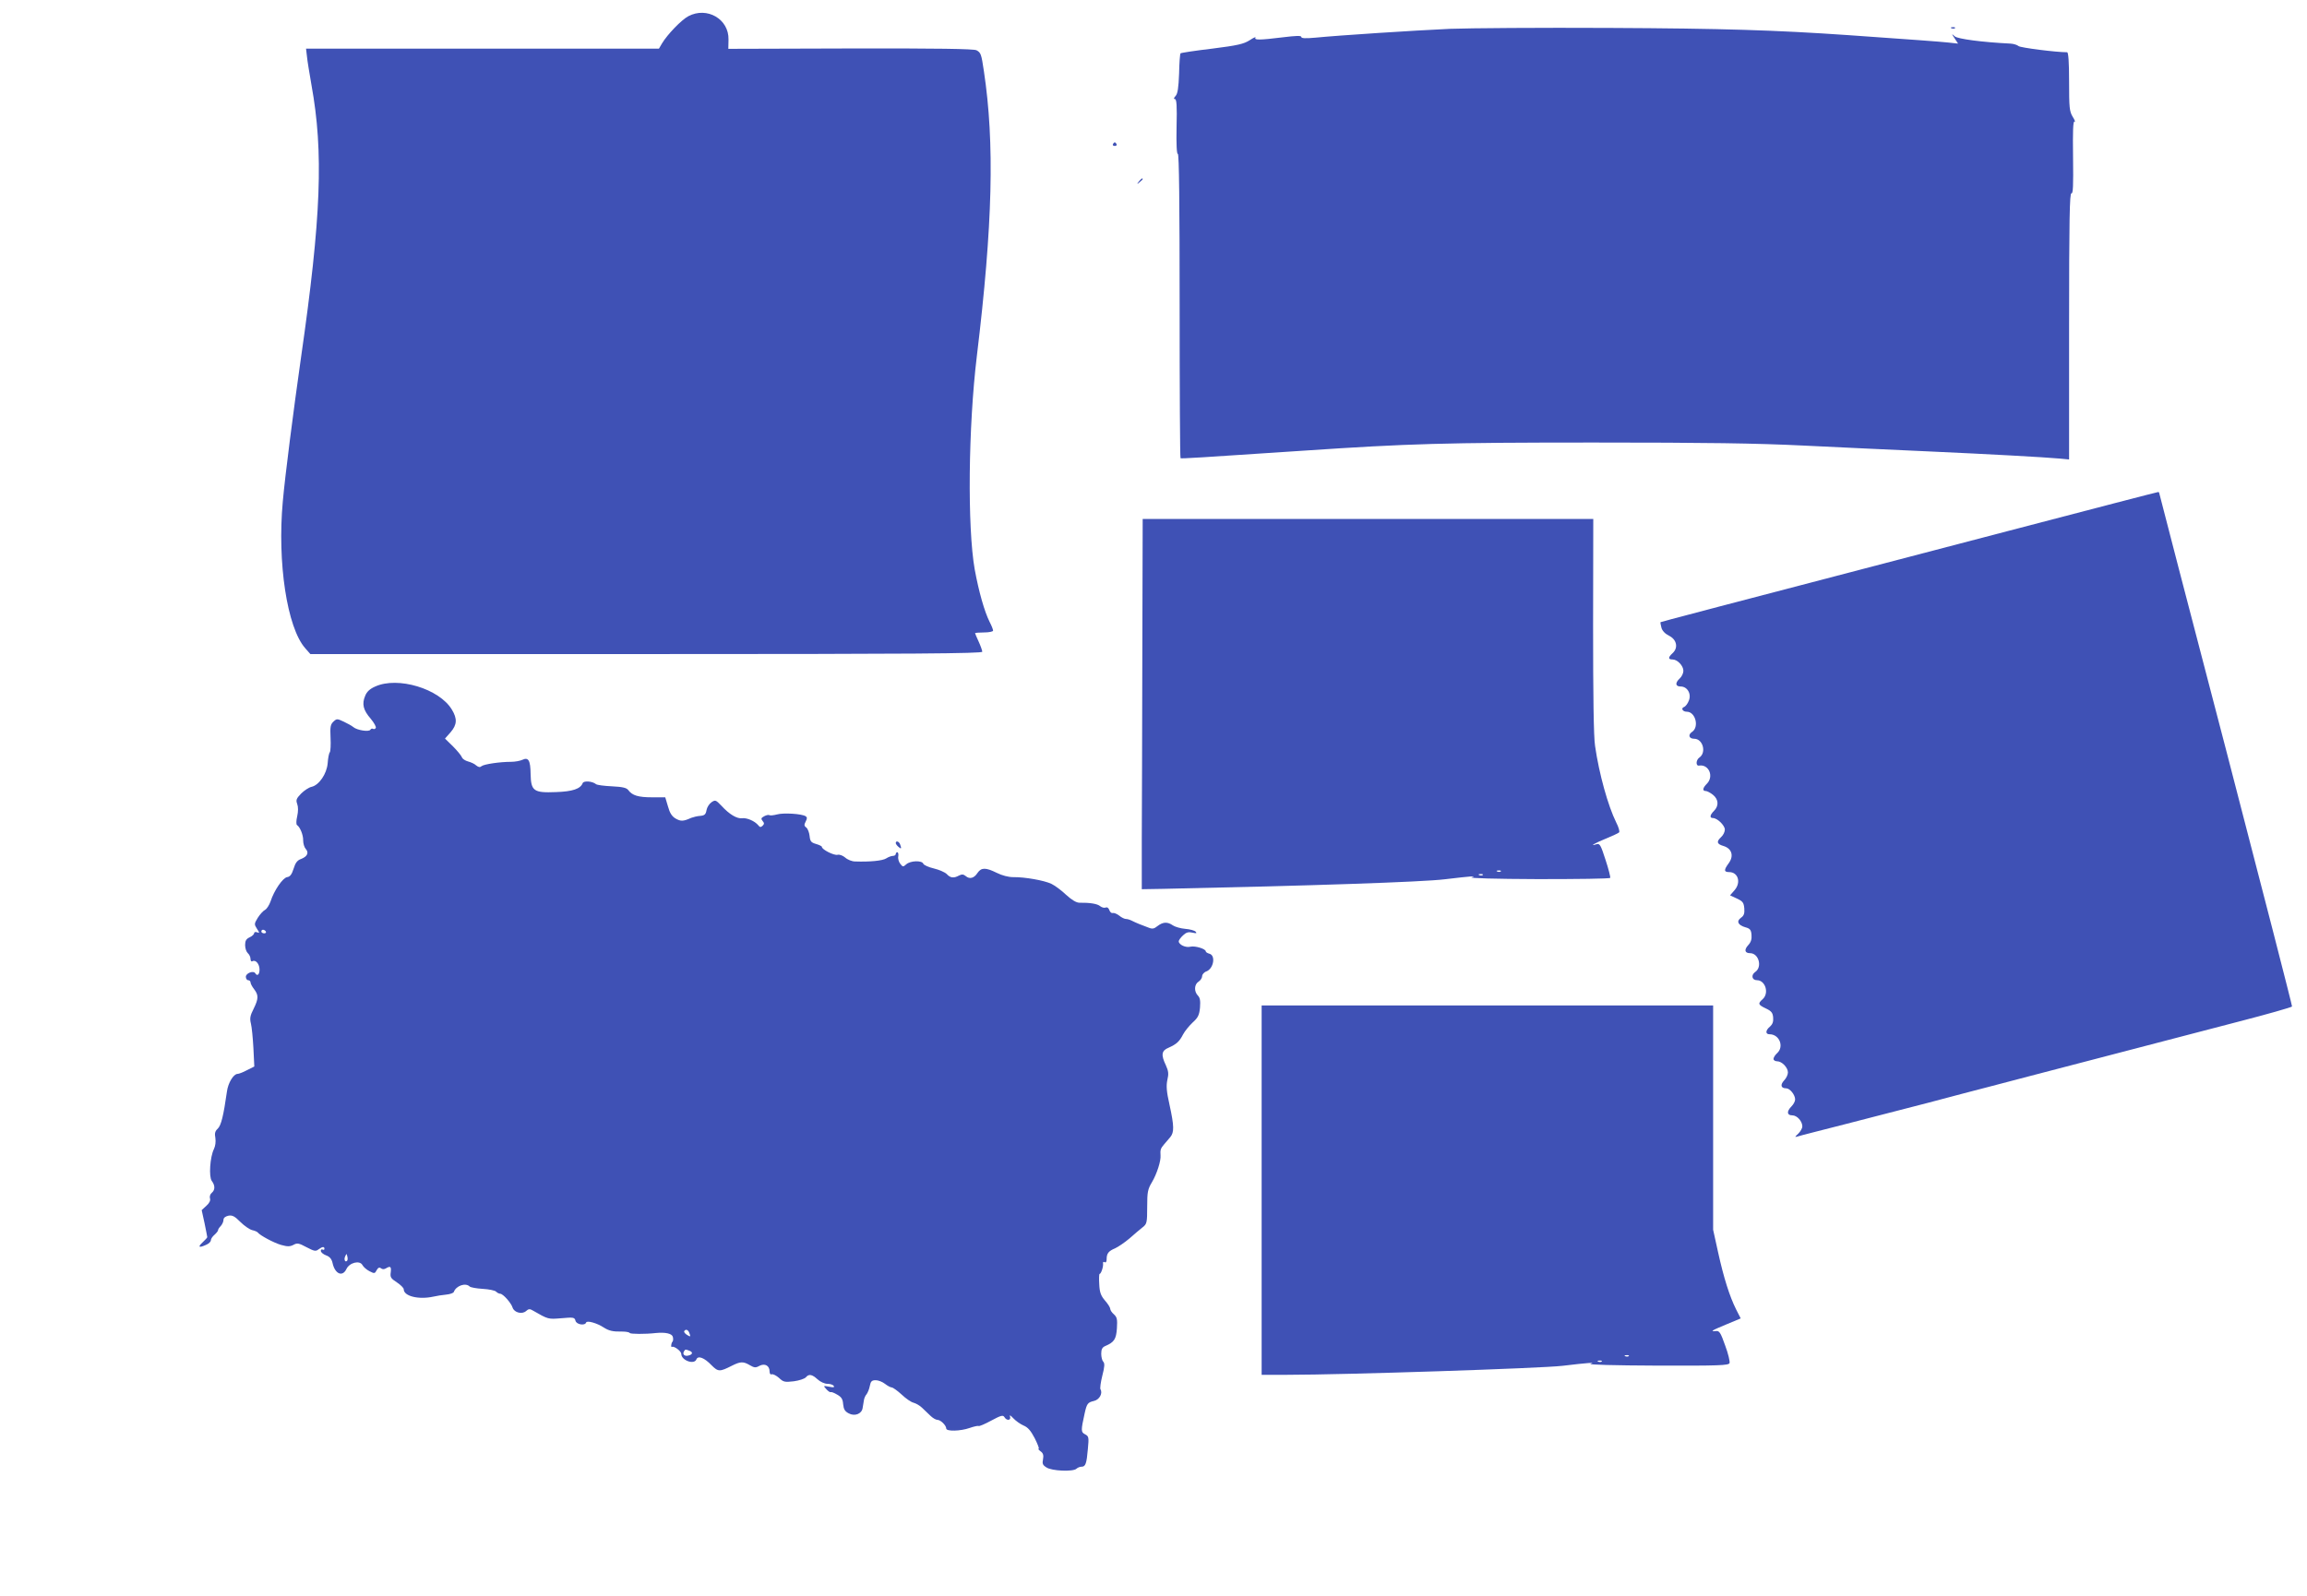
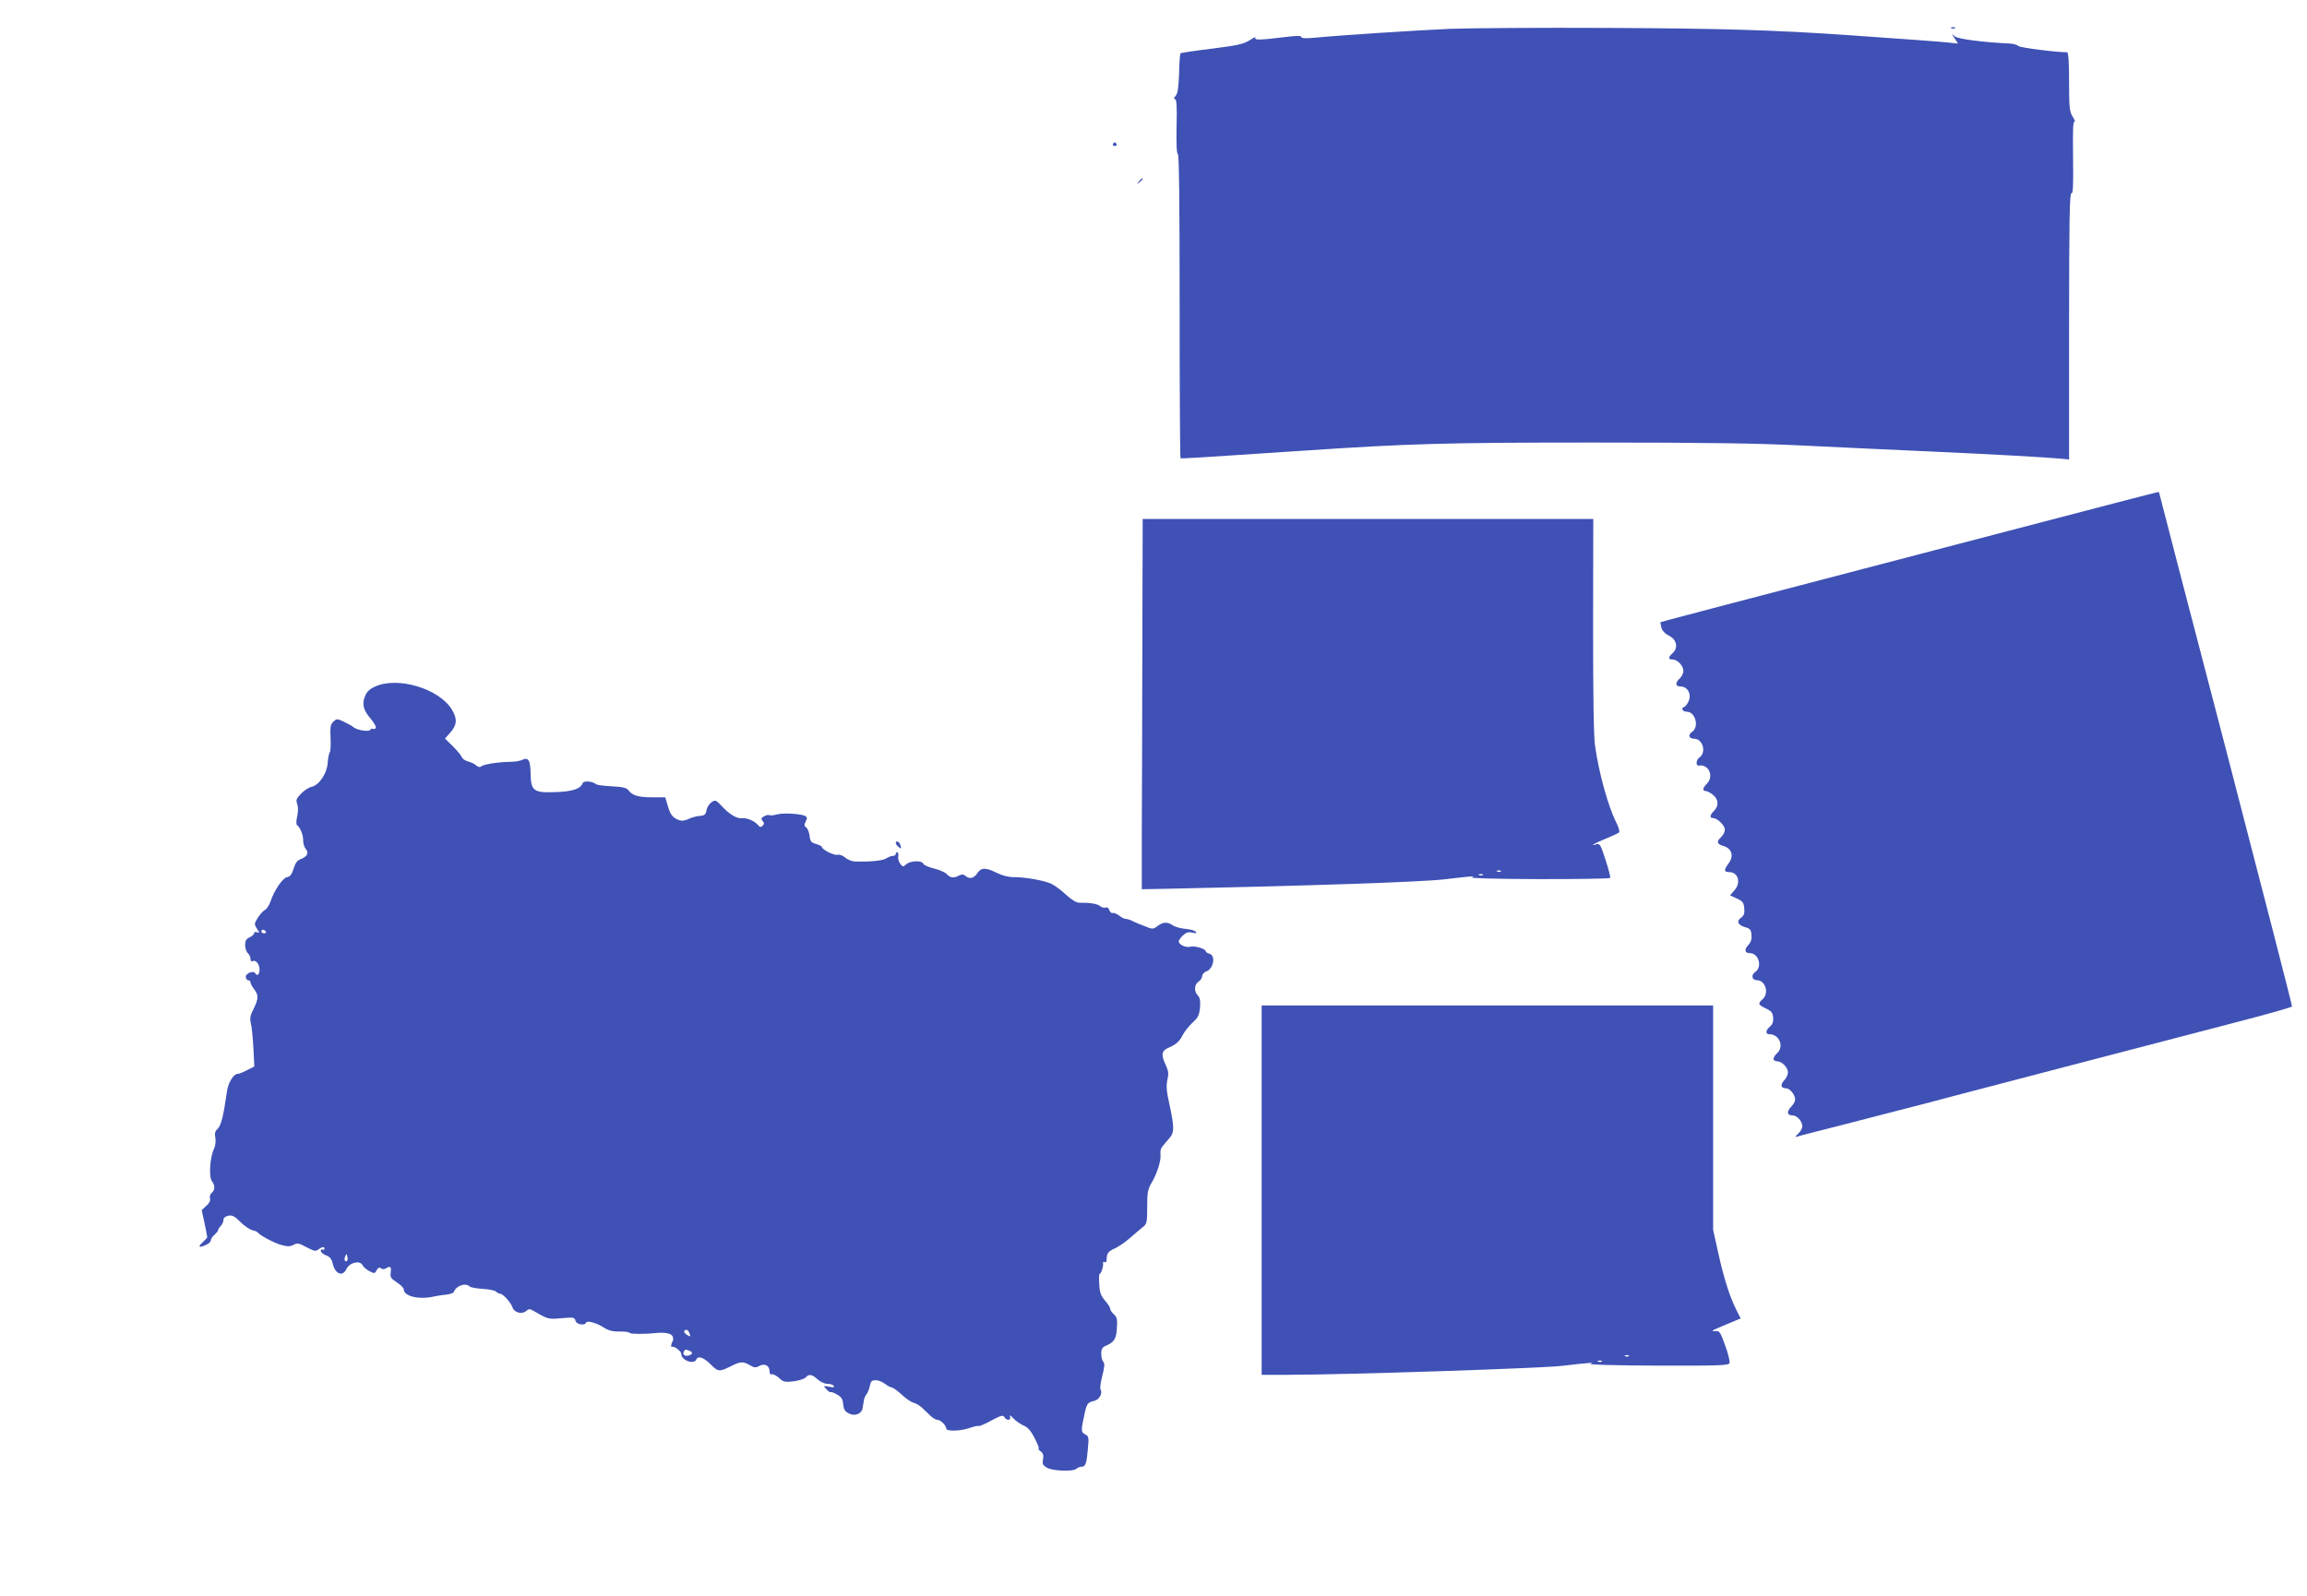
<svg xmlns="http://www.w3.org/2000/svg" version="1.0" width="1280pt" height="886pt" viewBox="0 0 1280 886" preserveAspectRatio="xMidYMid meet">
  <g transform="translate(0,886) scale(0.1,-0.1)" fill="#3f51b5" stroke="none">
-     <path d="M3819 8770 c-38 -20 -117 -102 -146 -151 l-17 -29 -979 0 -979 0 5 -42 c2 -24 14 -95 25 -159 68 -374 54 -736 -58 -1514 -42 -295 -88 -652 -101 -799 -31 -339 24 -699 124 -813 l29 -33 1864 0 c1485 0 1864 3 1864 13 0 6 -9 32 -20 56 -11 24 -20 45 -20 47 0 2 23 4 50 4 28 0 50 5 50 10 0 6 -8 27 -19 48 -29 58 -60 167 -83 292 -41 233 -36 788 12 1185 88 727 99 1182 39 1580 -14 95 -17 103 -41 116 -14 8 -222 11 -699 10 l-678 -2 1 51 c3 114 -119 185 -223 130z" />
    <path d="M8045 8700 c-199 -9 -615 -36 -747 -49 -55 -5 -78 -4 -78 4 0 8 -29 7 -102 -2 -130 -16 -161 -16 -152 -2 3 6 -11 0 -32 -14 -33 -21 -66 -29 -209 -47 -93 -11 -172 -23 -175 -26 -3 -3 -7 -54 -8 -112 -3 -79 -8 -112 -19 -124 -11 -12 -12 -18 -4 -18 9 0 12 -37 9 -154 -2 -99 1 -152 7 -150 7 3 10 -281 10 -840 0 -464 2 -846 5 -849 4 -3 104 3 685 42 579 39 783 45 1605 45 635 0 904 -4 1170 -17 190 -9 498 -24 685 -32 354 -16 643 -32 733 -40 l52 -5 0 741 c0 589 3 740 13 736 9 -3 11 40 9 200 -2 144 0 203 8 198 6 -4 2 8 -10 27 -18 30 -20 50 -20 196 0 109 -4 162 -11 162 -62 0 -257 25 -269 34 -8 7 -28 13 -45 14 -161 8 -292 26 -309 40 -19 17 -19 16 -1 -11 l19 -29 -55 6 c-46 5 -196 16 -554 41 -407 28 -693 37 -1325 40 -382 2 -780 -1 -885 -5z" />
    <path d="M10828 8703 c7 -3 16 -2 19 1 4 3 -2 6 -13 5 -11 0 -14 -3 -6 -6z" />
-     <path d="M6175 8060 c-3 -5 1 -10 10 -10 9 0 13 5 10 10 -3 6 -8 10 -10 10 -2 0 -7 -4 -10 -10z" />
+     <path d="M6175 8060 c-3 -5 1 -10 10 -10 9 0 13 5 10 10 -3 6 -8 10 -10 10 -2 0 -7 -4 -10 -10" />
    <path d="M6319 7853 c-13 -16 -12 -17 4 -4 9 7 17 15 17 17 0 8 -8 3 -21 -13z" />
    <path d="M11145 5914 c-1715 -448 -1929 -505 -1932 -507 -1 -2 1 -15 5 -30 4 -17 20 -34 42 -45 43 -21 53 -67 20 -97 -25 -23 -26 -35 0 -35 27 0 60 -35 60 -63 0 -13 -9 -32 -20 -42 -27 -25 -25 -45 5 -45 37 0 61 -41 45 -79 -6 -16 -18 -32 -27 -35 -18 -7 -7 -26 16 -26 48 0 70 -85 29 -112 -24 -16 -17 -38 12 -38 48 0 69 -76 29 -104 -20 -14 -21 -48 -2 -45 54 9 84 -60 43 -101 -23 -23 -26 -40 -6 -40 7 0 25 -9 40 -21 31 -25 34 -61 6 -89 -23 -23 -26 -40 -6 -40 24 0 66 -41 66 -64 0 -13 -9 -31 -20 -41 -28 -26 -25 -39 12 -50 47 -14 59 -55 30 -95 -28 -38 -28 -50 2 -50 49 0 67 -56 31 -99 l-26 -30 38 -18 c33 -15 38 -23 41 -55 2 -27 -2 -40 -18 -51 -27 -19 -18 -41 23 -53 27 -7 33 -15 35 -43 2 -23 -3 -40 -18 -56 -24 -26 -20 -45 10 -45 48 0 69 -76 29 -104 -25 -17 -19 -46 9 -46 47 0 69 -72 32 -105 -28 -25 -26 -31 18 -52 30 -14 38 -24 40 -50 2 -23 -3 -37 -17 -50 -26 -21 -27 -43 -3 -43 55 0 82 -69 42 -105 -11 -10 -20 -24 -20 -32 0 -7 9 -13 20 -13 27 0 60 -35 60 -62 0 -12 -9 -32 -21 -44 -23 -25 -18 -44 11 -44 21 0 50 -36 50 -62 0 -10 -9 -27 -20 -38 -28 -28 -26 -50 4 -50 27 0 56 -33 56 -62 0 -9 -10 -27 -22 -39 -21 -20 -22 -21 -3 -16 11 4 126 33 255 66 129 33 339 87 465 120 127 34 284 75 350 92 66 17 167 44 225 59 58 15 161 42 230 60 69 18 172 45 230 60 58 15 161 42 230 60 69 18 172 45 230 60 58 15 161 42 230 60 159 41 292 79 297 84 2 2 -163 643 -366 1424 -204 781 -371 1423 -371 1426 0 3 -3 6 -7 5 -5 0 -377 -97 -828 -215z" />
    <path d="M6338 5228 c-1 -414 -2 -877 -3 -1028 l0 -275 120 2 c814 17 1437 38 1560 53 151 18 183 20 150 11 -18 -5 131 -9 367 -10 218 0 399 2 402 7 2 4 -9 49 -26 100 -26 81 -32 92 -49 87 -43 -14 -15 4 49 30 37 15 71 31 75 35 5 4 -2 29 -16 56 -45 91 -95 270 -117 424 -8 48 -11 285 -11 668 l1 592 -1250 0 -1250 0 -2 -752z m1989 -1204 c-3 -3 -12 -4 -19 -1 -8 3 -5 6 6 6 11 1 17 -2 13 -5z m-100 -20 c-3 -3 -12 -4 -19 -1 -8 3 -5 6 6 6 11 1 17 -2 13 -5z" />
    <path d="M2082 5050 c-30 -13 -47 -29 -56 -52 -19 -45 -11 -79 31 -127 19 -23 31 -45 28 -51 -4 -6 -10 -8 -15 -5 -5 3 -12 1 -15 -5 -8 -13 -74 -3 -95 15 -8 7 -32 20 -53 30 -36 17 -39 17 -57 0 -16 -15 -19 -28 -16 -89 2 -39 0 -75 -4 -81 -5 -5 -10 -33 -12 -61 -5 -59 -48 -122 -90 -131 -14 -3 -40 -20 -57 -37 -27 -28 -30 -36 -22 -58 6 -16 6 -41 0 -68 -6 -25 -6 -46 -1 -49 17 -11 35 -56 34 -85 0 -17 6 -38 14 -47 19 -21 10 -42 -25 -56 -21 -7 -32 -21 -42 -54 -10 -32 -20 -45 -36 -47 -24 -4 -72 -73 -92 -135 -7 -20 -21 -42 -31 -47 -10 -5 -28 -25 -40 -44 -20 -33 -20 -36 -4 -61 15 -23 15 -25 0 -19 -9 3 -16 1 -16 -5 0 -6 -11 -17 -25 -23 -19 -9 -25 -19 -25 -43 0 -18 7 -38 15 -45 8 -7 15 -21 15 -32 0 -11 5 -16 10 -13 18 11 40 -15 40 -46 0 -28 -13 -39 -24 -20 -10 16 -52 0 -52 -20 0 -10 6 -19 13 -19 7 0 13 -6 13 -12 0 -7 9 -24 20 -38 25 -33 25 -52 -3 -109 -19 -37 -22 -53 -15 -81 5 -19 11 -81 14 -137 l5 -102 -40 -20 c-22 -12 -46 -21 -53 -21 -22 0 -53 -50 -59 -99 -19 -133 -32 -187 -51 -205 -15 -14 -18 -26 -13 -52 3 -21 0 -44 -8 -61 -22 -44 -29 -154 -12 -177 19 -25 19 -50 0 -66 -9 -7 -13 -21 -10 -31 4 -11 -3 -26 -20 -41 l-26 -24 16 -73 c8 -40 15 -74 15 -77 0 -3 -12 -16 -26 -29 -29 -27 -20 -32 21 -13 14 6 25 17 25 25 0 7 9 21 20 30 11 10 20 21 20 26 0 5 7 15 15 23 8 9 15 24 15 34 0 11 10 19 27 23 22 4 35 -3 66 -34 22 -22 51 -42 66 -46 14 -3 28 -9 31 -13 12 -16 88 -57 129 -69 36 -10 49 -10 69 0 21 12 30 10 73 -13 42 -22 51 -24 66 -12 22 16 33 17 33 3 0 -5 -4 -7 -10 -4 -5 3 -10 0 -10 -7 0 -8 13 -19 29 -25 20 -7 31 -20 36 -42 13 -61 55 -80 77 -34 17 36 74 50 89 22 5 -10 23 -26 39 -34 27 -14 30 -14 40 6 8 14 15 17 24 10 7 -6 17 -6 26 -1 26 16 32 11 28 -21 -4 -27 0 -34 34 -56 21 -14 38 -31 38 -38 0 -39 83 -59 165 -41 17 4 48 9 70 11 22 2 41 9 43 15 12 34 65 53 88 30 5 -5 38 -11 72 -13 35 -2 68 -9 74 -15 7 -7 17 -12 23 -12 16 0 61 -51 69 -77 9 -28 53 -39 75 -19 13 12 21 13 37 3 87 -50 85 -49 159 -43 67 6 73 5 78 -14 5 -21 52 -29 59 -10 4 13 61 -3 97 -27 30 -19 51 -24 103 -23 20 0 39 -3 42 -8 4 -6 85 -7 146 0 52 5 88 -3 93 -21 3 -11 2 -22 -1 -26 -9 -9 -11 -36 -3 -30 11 6 51 -24 51 -39 0 -36 72 -62 84 -30 9 22 44 9 84 -33 37 -37 45 -37 114 -2 46 23 62 24 99 2 24 -14 32 -15 53 -3 30 15 56 1 56 -32 0 -12 5 -18 12 -15 7 2 25 -7 40 -20 24 -23 32 -25 82 -19 30 4 60 14 67 22 17 20 34 17 65 -11 15 -14 39 -25 55 -25 15 0 31 -5 35 -12 5 -8 -2 -9 -26 -4 -33 6 -33 6 -15 -14 10 -11 20 -18 24 -16 3 2 20 -4 36 -14 23 -13 31 -24 33 -53 3 -29 10 -40 31 -51 33 -18 72 -3 77 29 2 11 5 30 7 42 1 11 8 28 15 35 6 8 15 29 18 46 5 26 11 32 33 32 14 0 37 -9 51 -20 14 -11 31 -20 37 -20 7 0 32 -18 55 -39 23 -22 53 -43 67 -46 14 -4 35 -16 47 -28 13 -12 33 -32 46 -44 13 -13 31 -23 39 -23 18 0 49 -31 49 -48 0 -17 79 -15 130 3 23 8 45 13 49 11 4 -3 36 11 71 30 54 29 65 32 73 19 12 -21 38 -19 31 3 -4 11 2 8 18 -9 13 -14 38 -32 56 -40 25 -10 41 -29 63 -71 16 -32 26 -58 22 -58 -5 0 0 -7 11 -15 14 -10 17 -22 13 -44 -5 -24 -2 -32 19 -45 29 -20 149 -25 167 -7 6 6 19 11 28 11 22 0 28 17 35 100 6 63 5 69 -16 80 -23 12 -23 21 -2 116 12 54 17 61 52 69 30 7 49 42 36 64 -4 5 1 40 10 76 13 50 14 69 5 78 -6 6 -11 26 -11 44 0 25 6 36 23 43 49 21 60 38 64 98 3 49 1 61 -16 77 -12 10 -21 24 -21 31 0 7 -13 28 -29 46 -23 27 -30 45 -32 91 -2 31 -1 57 2 57 8 0 22 41 19 59 -1 7 3 10 9 6 7 -4 11 3 11 17 0 32 11 45 47 60 17 8 53 32 80 55 26 23 59 51 73 62 23 18 25 25 25 113 0 83 3 98 27 138 27 46 50 118 47 148 -2 29 0 38 19 60 9 11 25 30 35 41 22 27 22 60 -4 179 -17 75 -19 106 -12 139 8 33 6 49 -8 80 -28 58 -25 82 14 98 45 20 61 35 81 74 10 19 34 48 53 66 30 27 37 41 41 83 3 39 0 55 -12 67 -22 23 -20 62 4 77 11 7 20 21 20 31 0 9 11 22 24 26 40 16 52 89 16 98 -11 3 -20 9 -20 13 0 14 -59 32 -85 26 -26 -7 -65 11 -65 30 0 6 11 21 24 33 18 17 30 20 52 15 22 -5 26 -4 18 5 -6 7 -32 14 -58 16 -25 2 -56 11 -68 19 -30 21 -55 20 -85 -3 -20 -16 -29 -18 -51 -9 -15 6 -38 15 -52 20 -14 6 -33 14 -42 19 -10 5 -24 9 -32 9 -7 0 -24 8 -37 19 -13 10 -29 16 -36 14 -6 -2 -14 5 -18 16 -4 12 -12 18 -21 14 -8 -3 -21 1 -30 8 -15 13 -57 20 -115 19 -17 0 -42 15 -74 44 -26 25 -63 52 -82 61 -40 19 -148 38 -211 37 -27 0 -62 9 -92 24 -61 30 -85 30 -106 0 -19 -30 -44 -37 -66 -18 -12 10 -21 11 -37 3 -29 -16 -48 -14 -68 8 -10 10 -42 24 -71 31 -30 7 -56 19 -59 26 -7 20 -72 18 -95 -3 -17 -15 -19 -15 -33 3 -8 10 -14 29 -11 42 2 12 -1 22 -5 22 -5 0 -9 -4 -9 -10 0 -5 -7 -10 -15 -10 -9 0 -26 -6 -38 -14 -20 -13 -91 -20 -173 -17 -17 0 -42 10 -55 22 -13 11 -32 18 -42 15 -19 -5 -87 29 -87 44 0 4 -15 11 -32 16 -28 8 -33 15 -36 44 -2 19 -10 40 -18 47 -13 9 -13 16 -4 33 9 18 9 24 0 30 -22 14 -124 20 -159 10 -19 -5 -38 -7 -42 -4 -5 3 -18 0 -29 -6 -17 -9 -19 -14 -9 -26 10 -12 10 -17 0 -27 -10 -9 -15 -9 -24 3 -19 23 -62 42 -89 39 -29 -4 -71 21 -115 69 -31 32 -34 34 -55 20 -13 -9 -25 -28 -28 -44 -4 -24 -11 -30 -35 -32 -17 -1 -39 -7 -50 -11 -44 -20 -58 -20 -86 -4 -21 12 -33 31 -43 68 l-15 50 -73 0 c-76 0 -110 10 -132 40 -10 13 -31 18 -90 21 -43 2 -83 7 -89 12 -21 17 -68 20 -74 6 -12 -32 -56 -47 -149 -50 -123 -5 -138 6 -140 100 -1 77 -12 95 -46 79 -13 -6 -41 -11 -62 -11 -63 0 -150 -13 -164 -24 -9 -8 -17 -6 -30 4 -9 9 -30 18 -45 22 -15 4 -31 14 -34 23 -4 10 -26 37 -50 61 l-44 43 31 35 c36 42 38 75 7 126 -70 116 -300 185 -425 128z m-607 -1360 c3 -5 -1 -10 -9 -10 -9 0 -16 5 -16 10 0 6 4 10 9 10 6 0 13 -4 16 -10z m451 -1827 c-11 -11 -19 6 -11 24 8 17 8 17 12 0 3 -10 2 -21 -1 -24z m1898 -399 c9 -24 8 -25 -13 -12 -11 7 -17 16 -15 20 8 13 21 9 28 -8z m0 -100 c22 -8 20 -21 -4 -27 -22 -6 -35 7 -25 23 7 12 8 12 29 4z" />
    <path d="M4970 4181 c0 -5 7 -14 15 -21 16 -14 18 -10 9 14 -6 17 -24 22 -24 7z" />
    <path d="M7000 2255 l0 -1025 143 0 c314 0 1411 36 1527 50 141 17 187 20 155 11 -18 -5 132 -9 368 -10 344 -1 398 1 403 14 3 8 -7 52 -24 97 -25 71 -32 83 -51 81 -36 -4 -24 3 58 37 l79 33 -25 49 c-37 74 -69 176 -100 316 l-28 127 0 623 0 622 -1252 0 -1253 0 0 -1025z m2037 -921 c-3 -3 -12 -4 -19 -1 -8 3 -5 6 6 6 11 1 17 -2 13 -5z m-150 -30 c-3 -3 -12 -4 -19 -1 -8 3 -5 6 6 6 11 1 17 -2 13 -5z" />
  </g>
</svg>